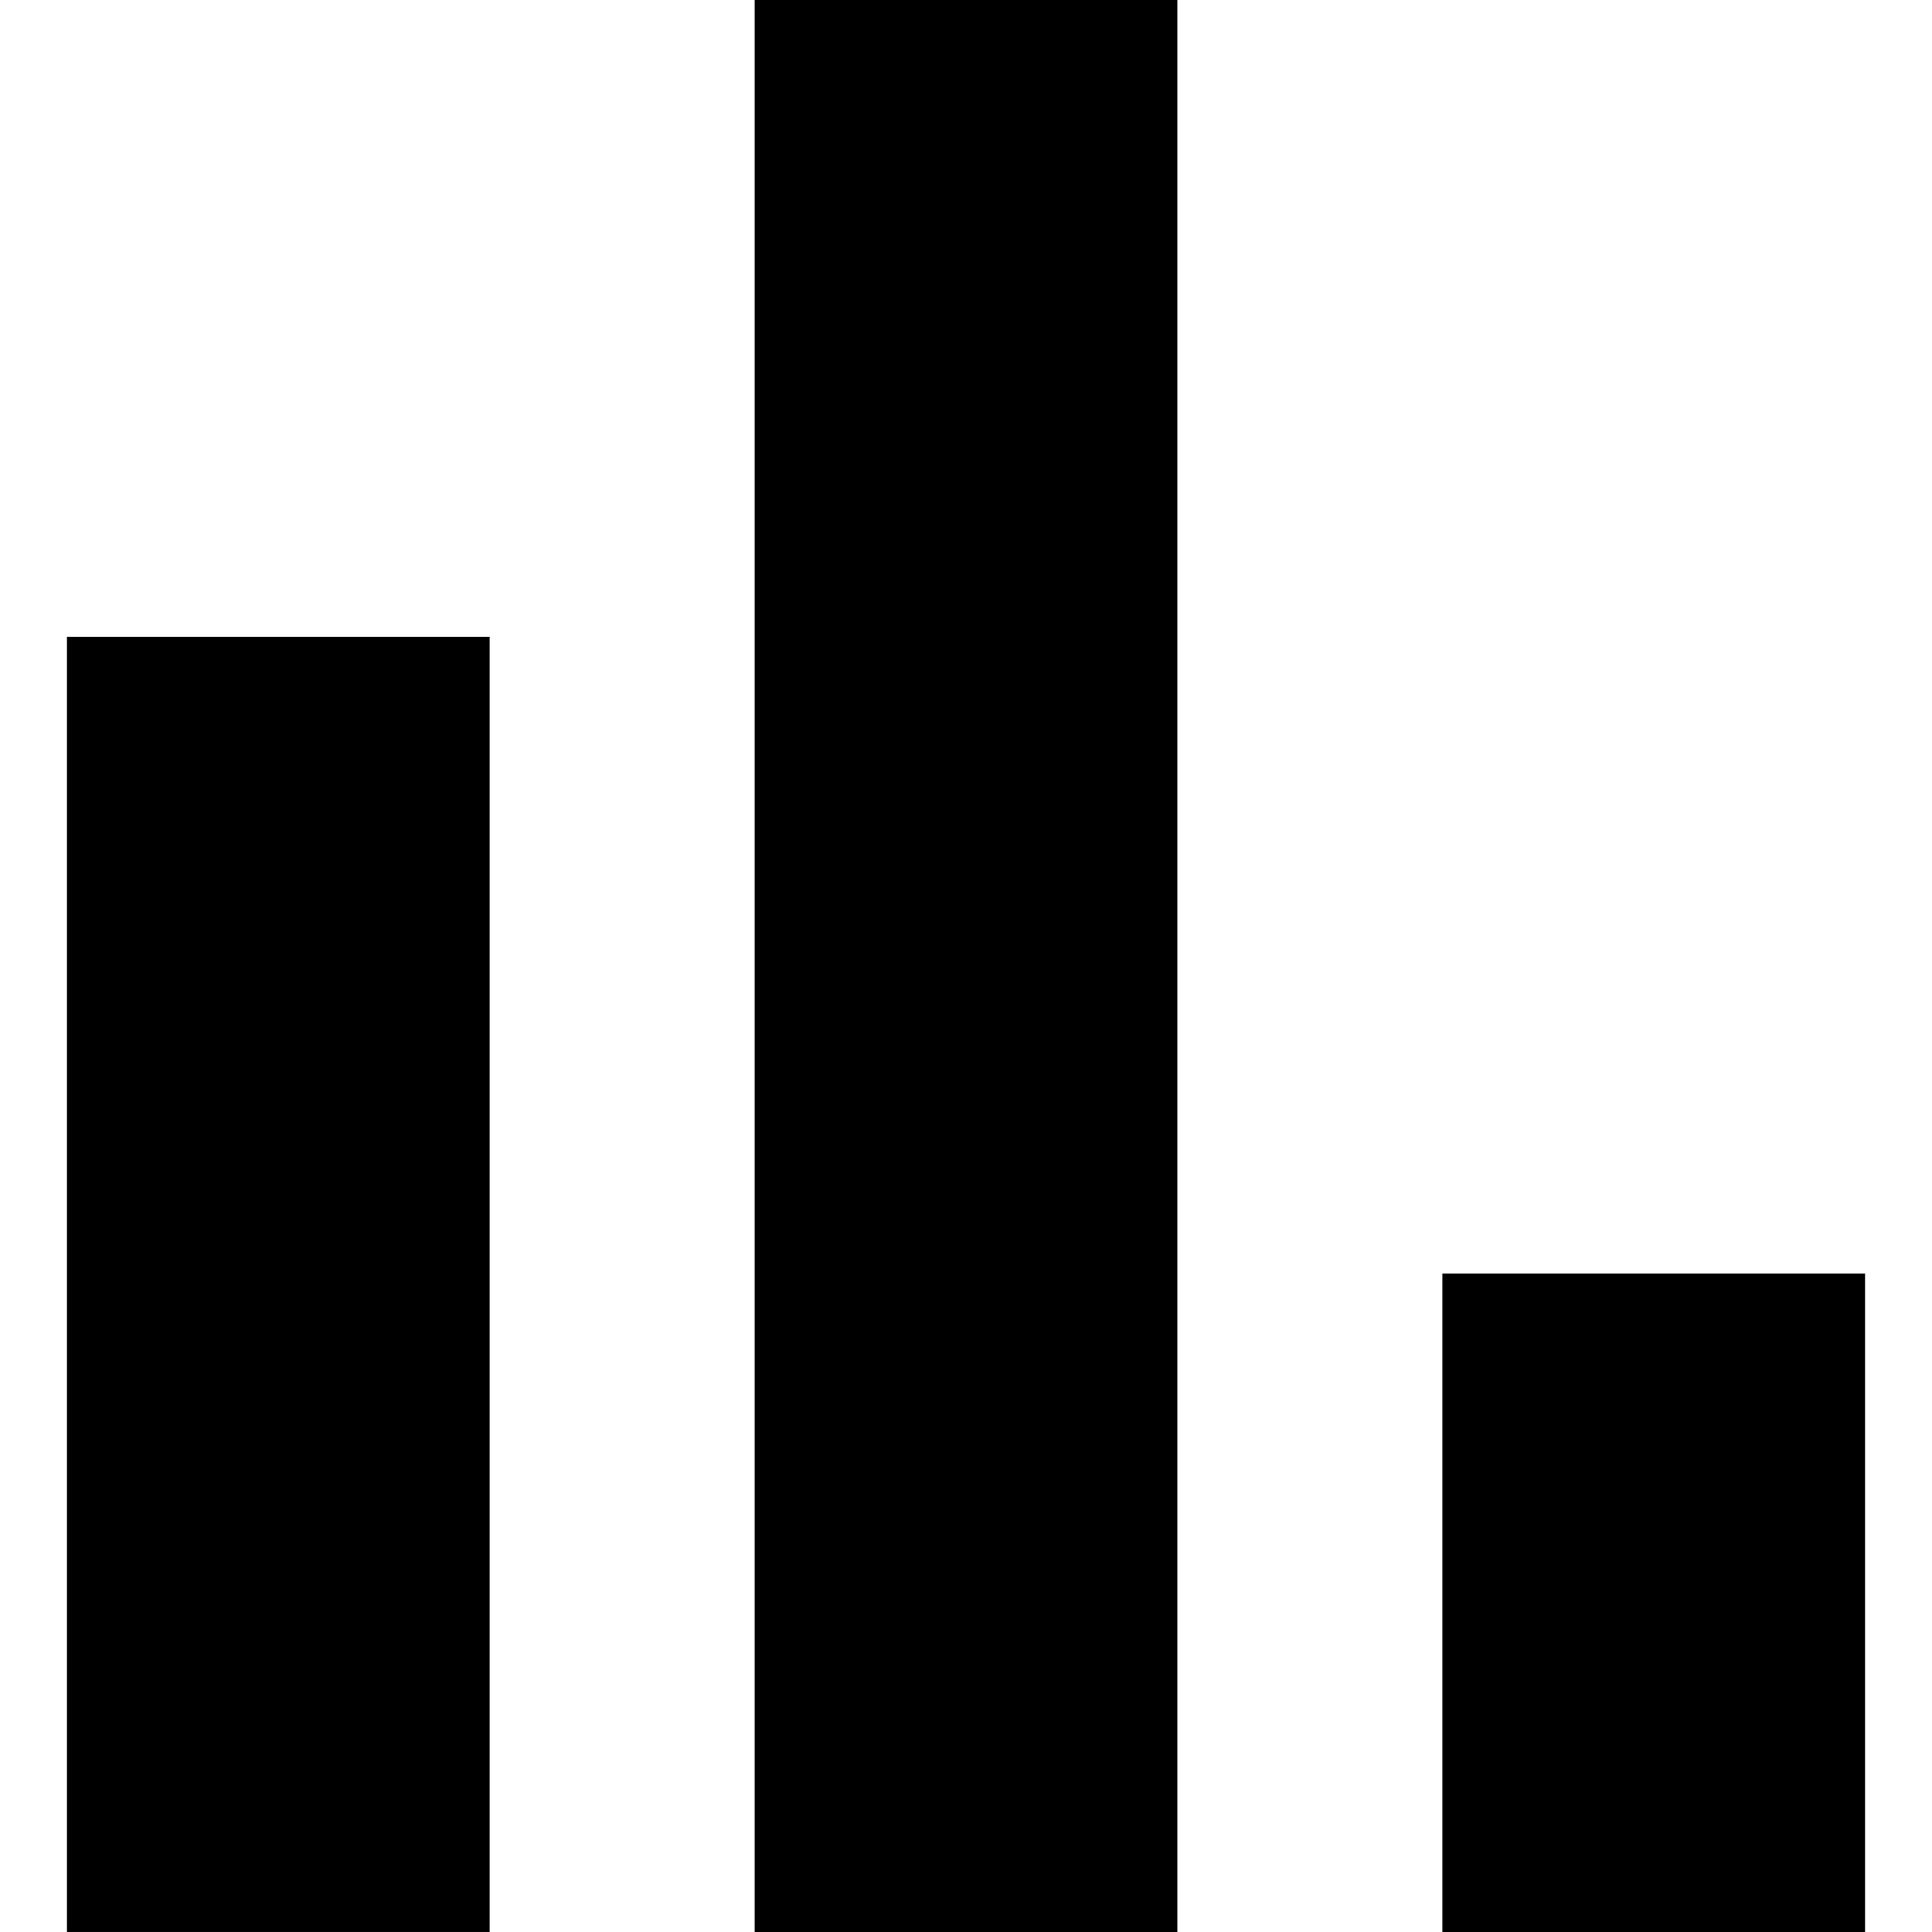
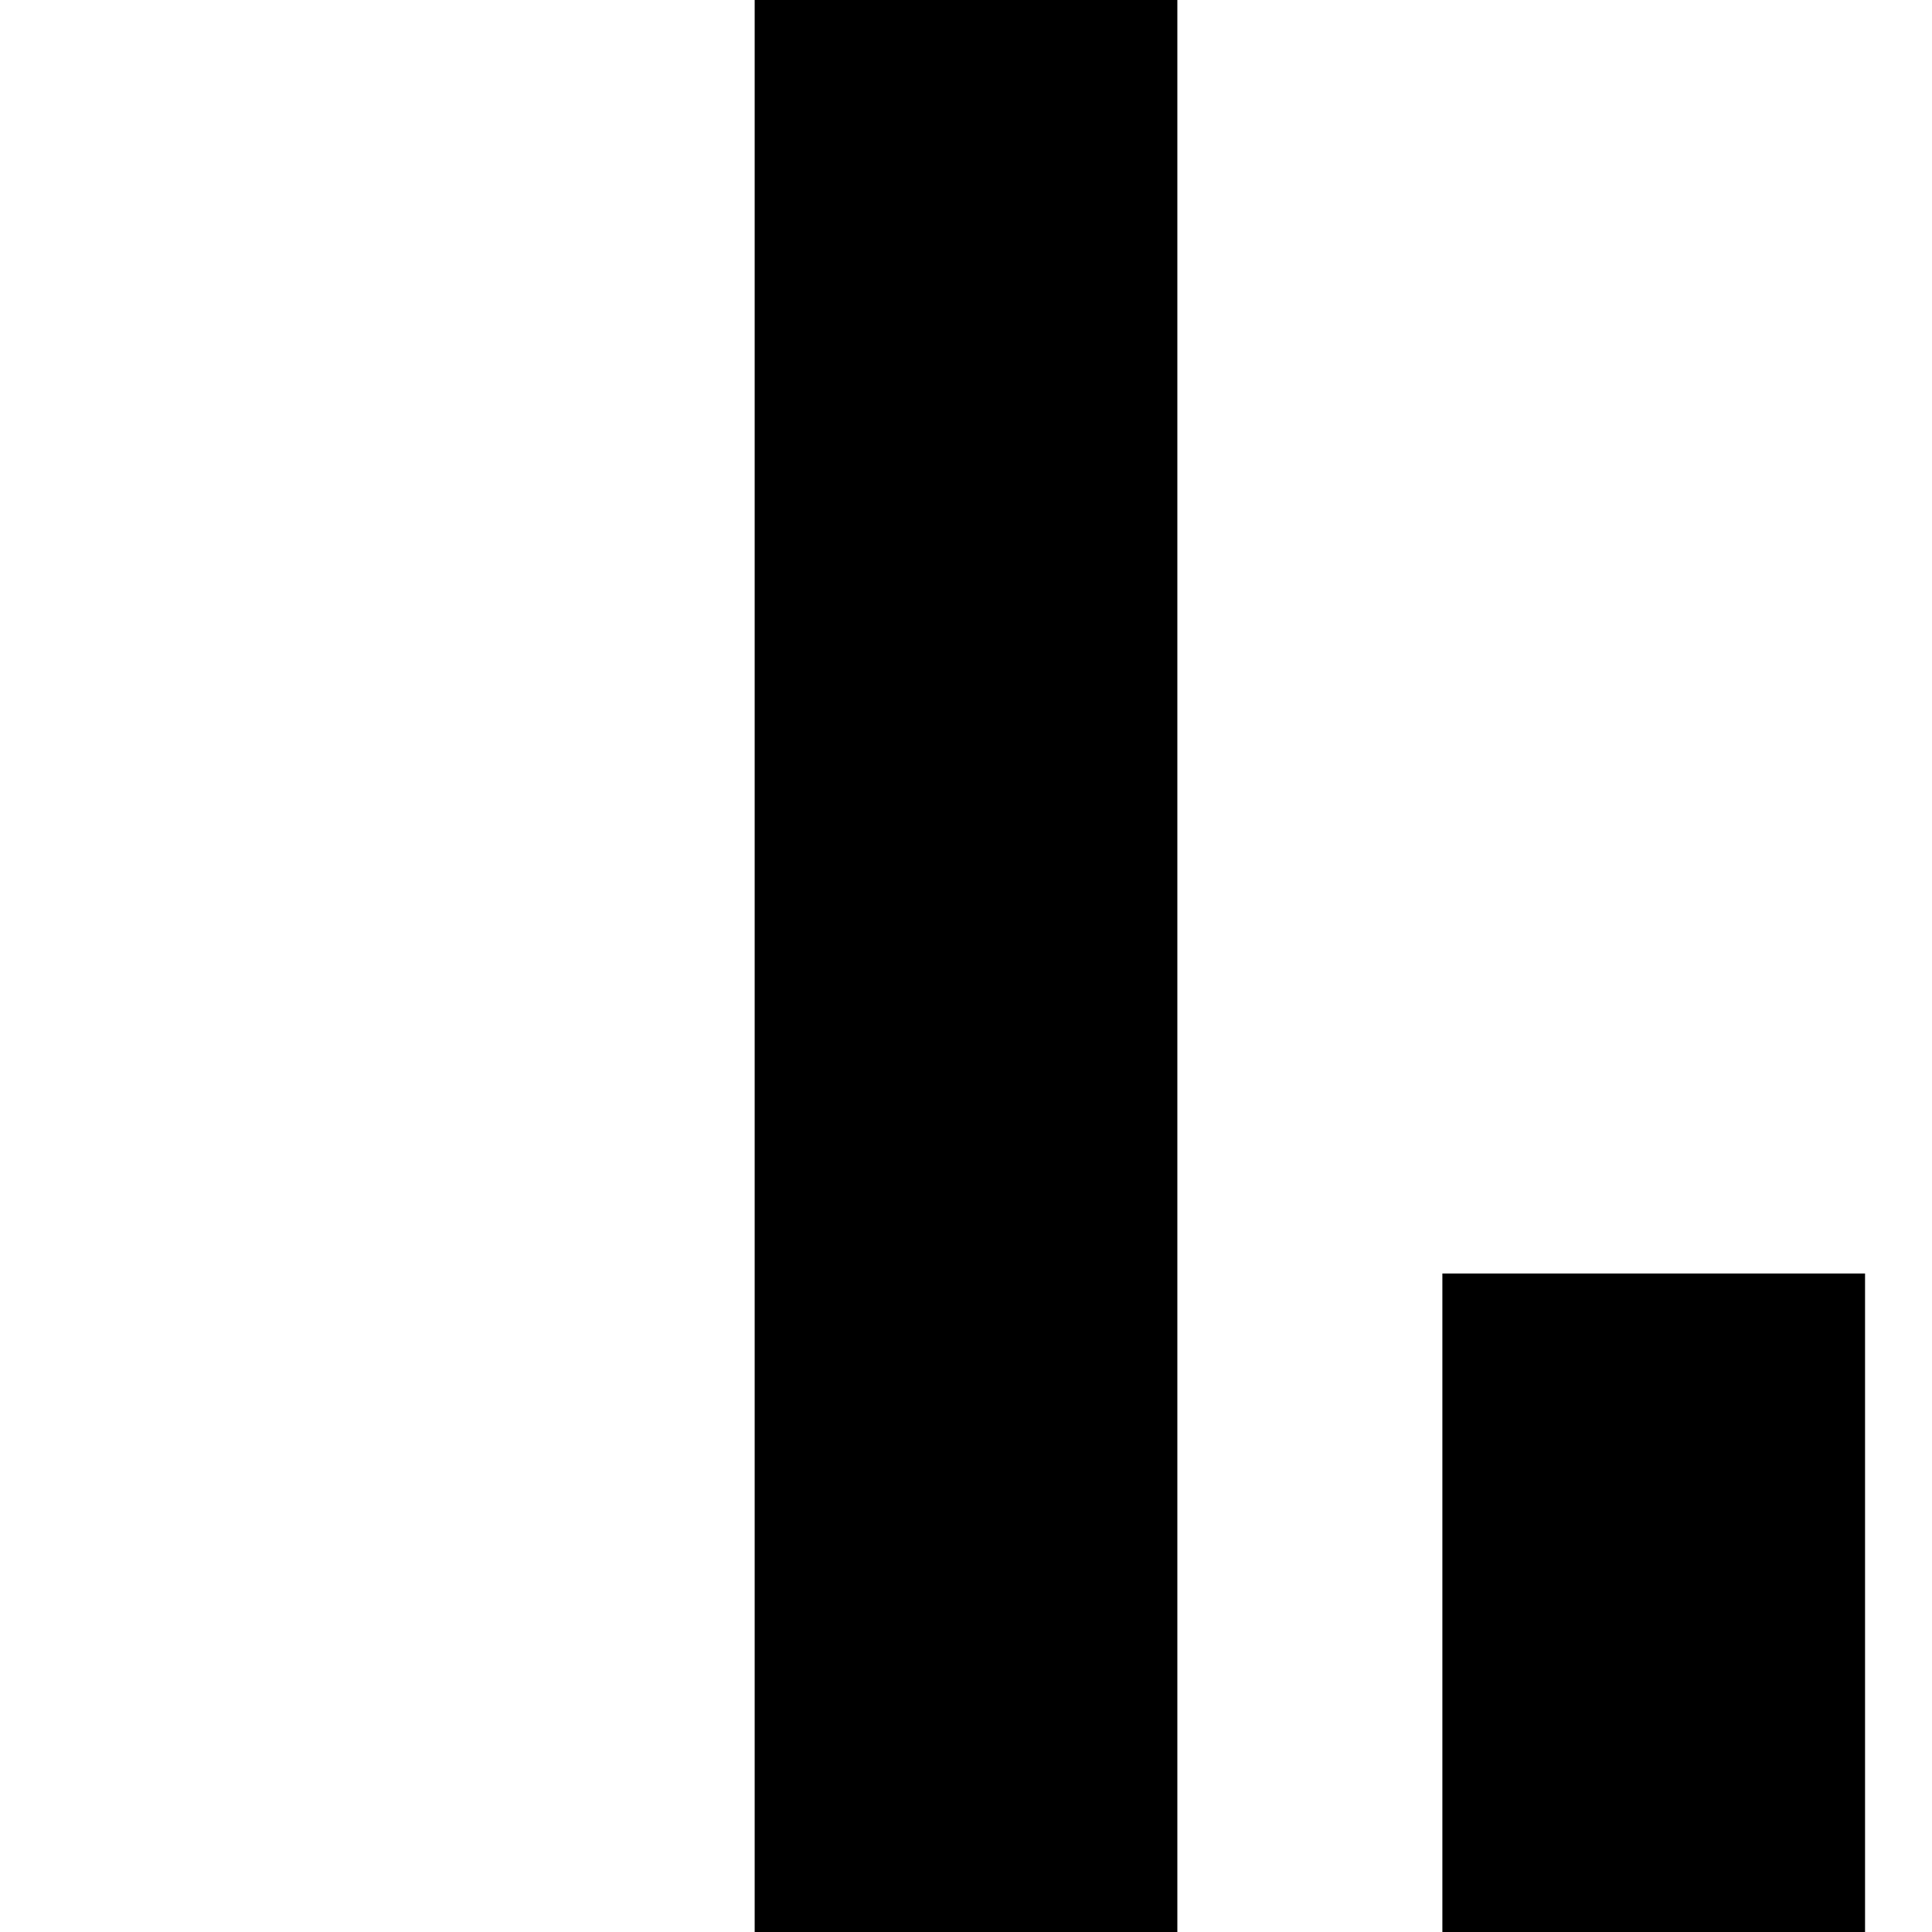
<svg xmlns="http://www.w3.org/2000/svg" enable-background="new 0 0 512 512" height="512px" id="Layer_1" version="1.1" viewBox="0 0 512 512" width="512px" xml:space="preserve">
-   <path d="M382.244,512h112.013V337.491H382.244V512z M199.996,512H312.01V0H199.996V512L199.996,512z M17.743,511.995H129.76V168.747  H17.743V511.995z" />
+   <path d="M382.244,512h112.013V337.491H382.244V512z M199.996,512H312.01V0H199.996V512L199.996,512z M17.743,511.995H129.76H17.743V511.995z" />
</svg>